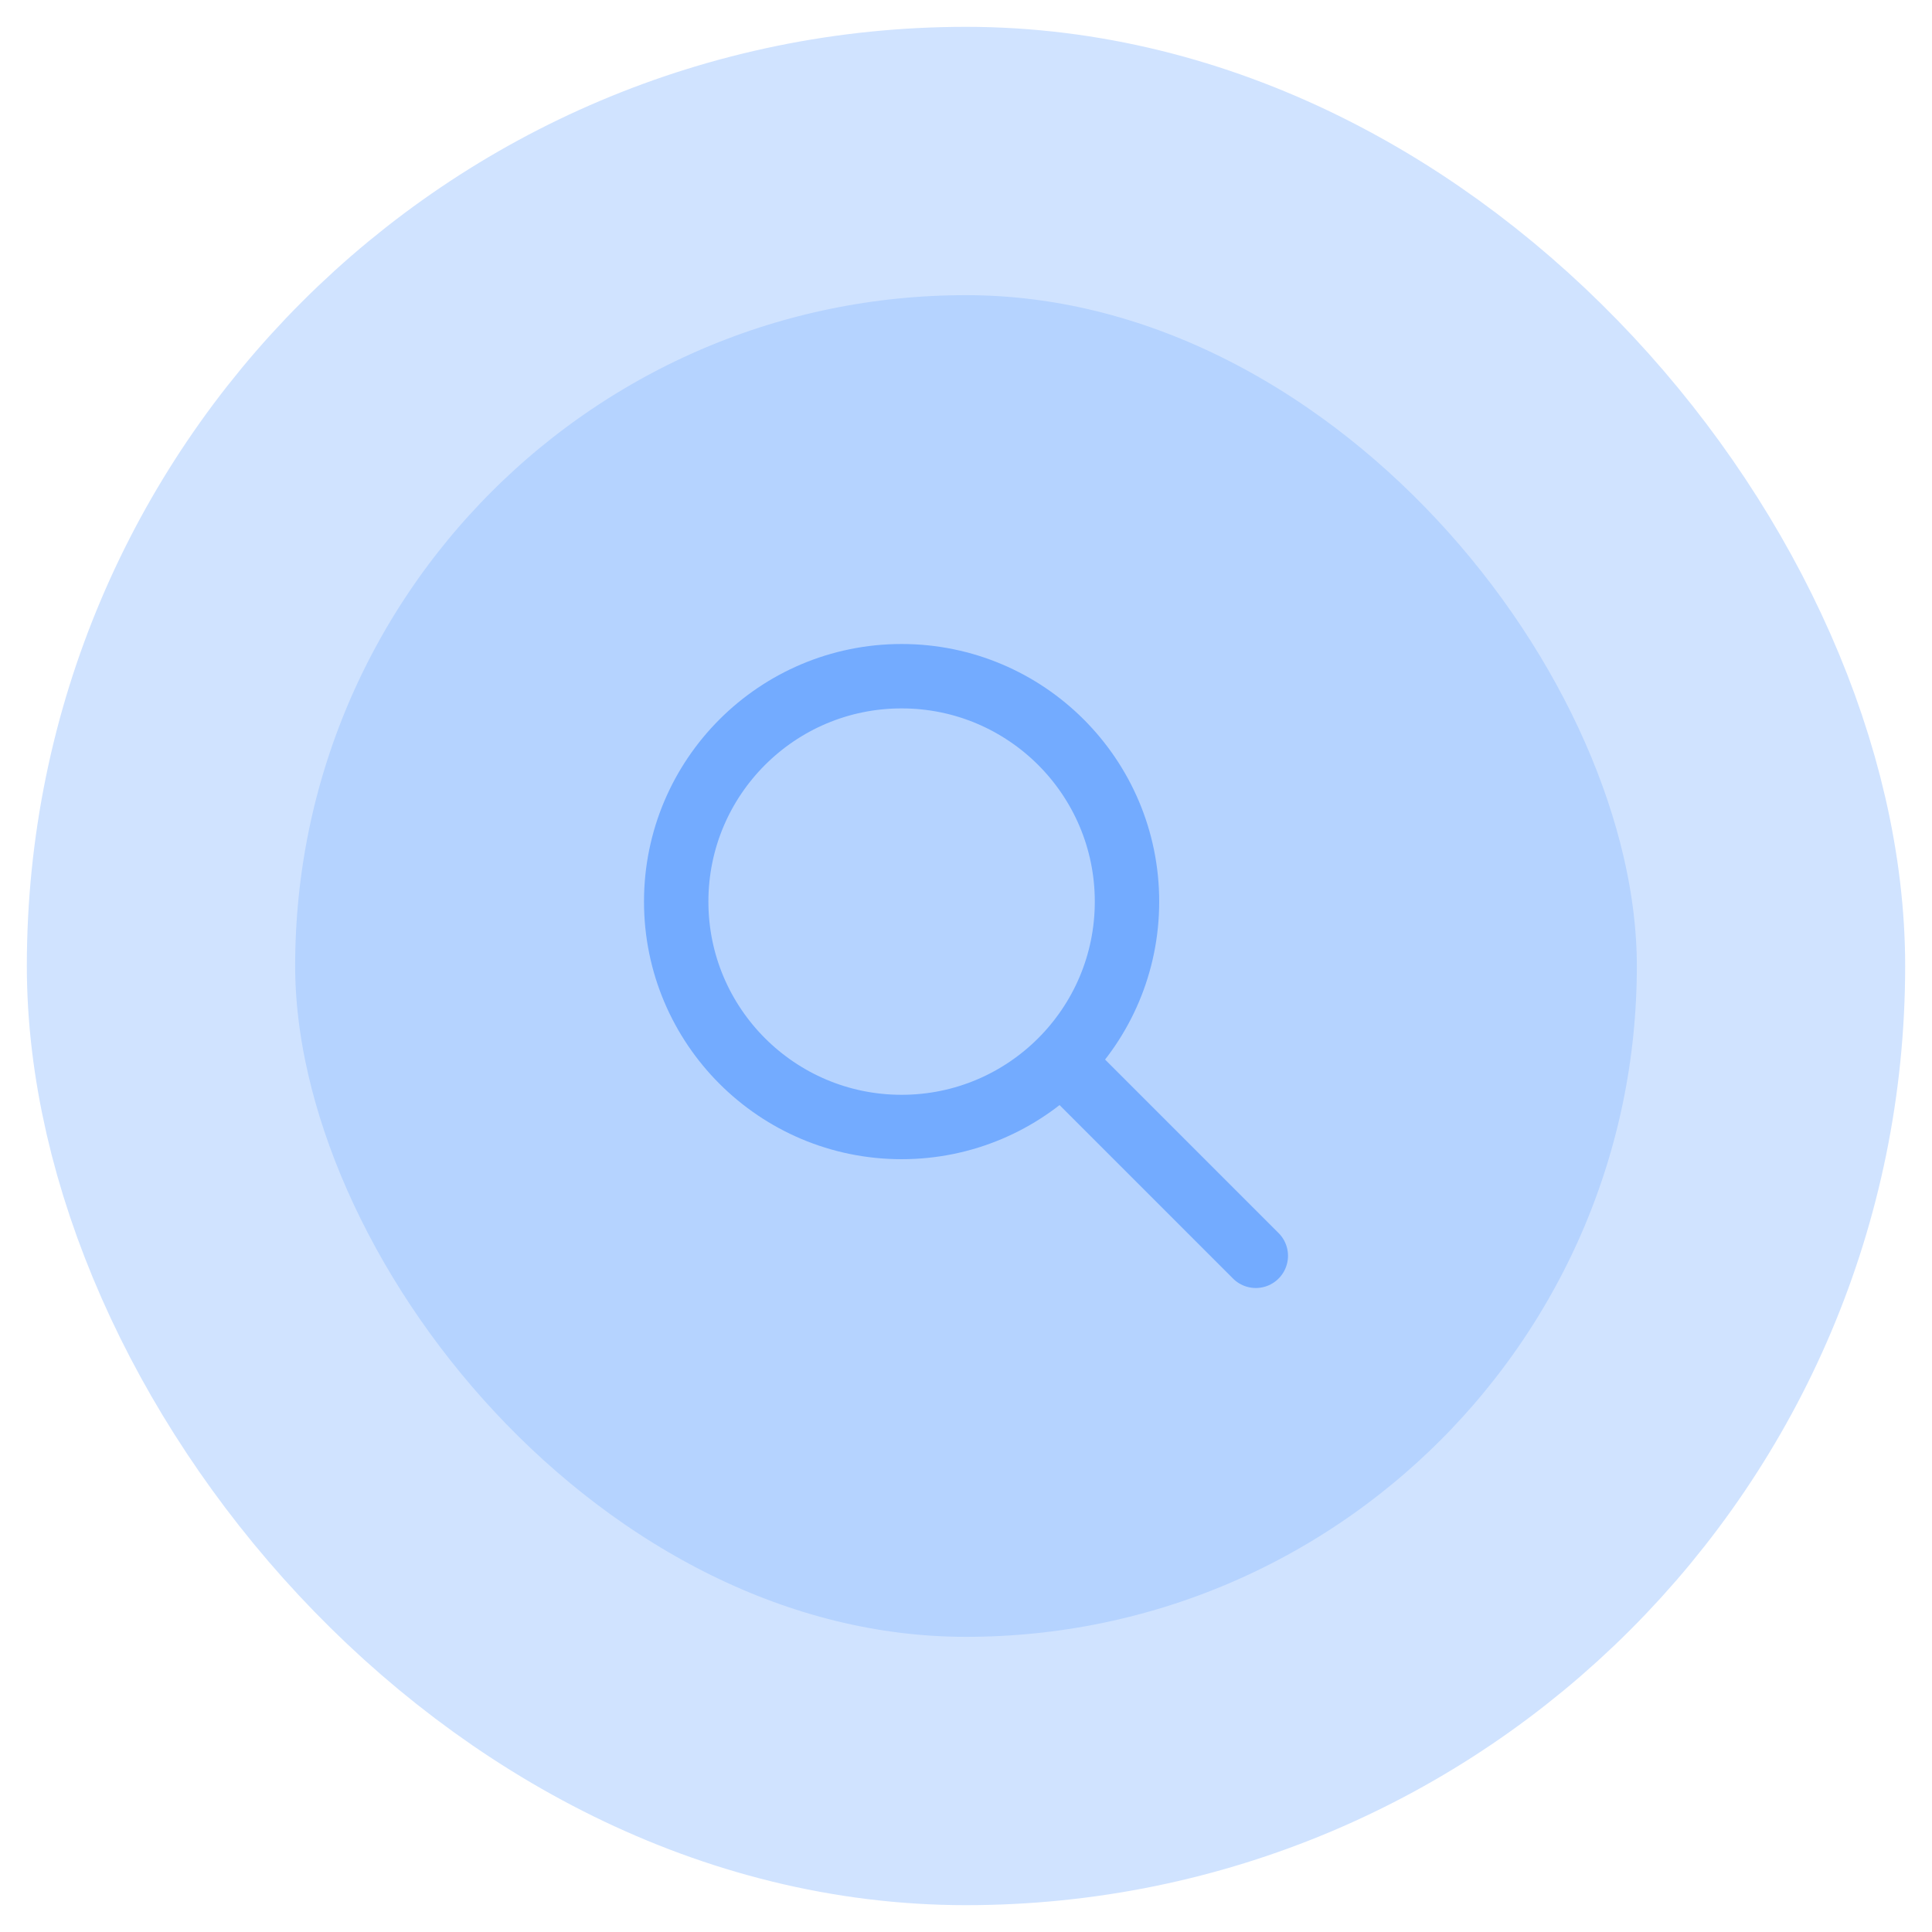
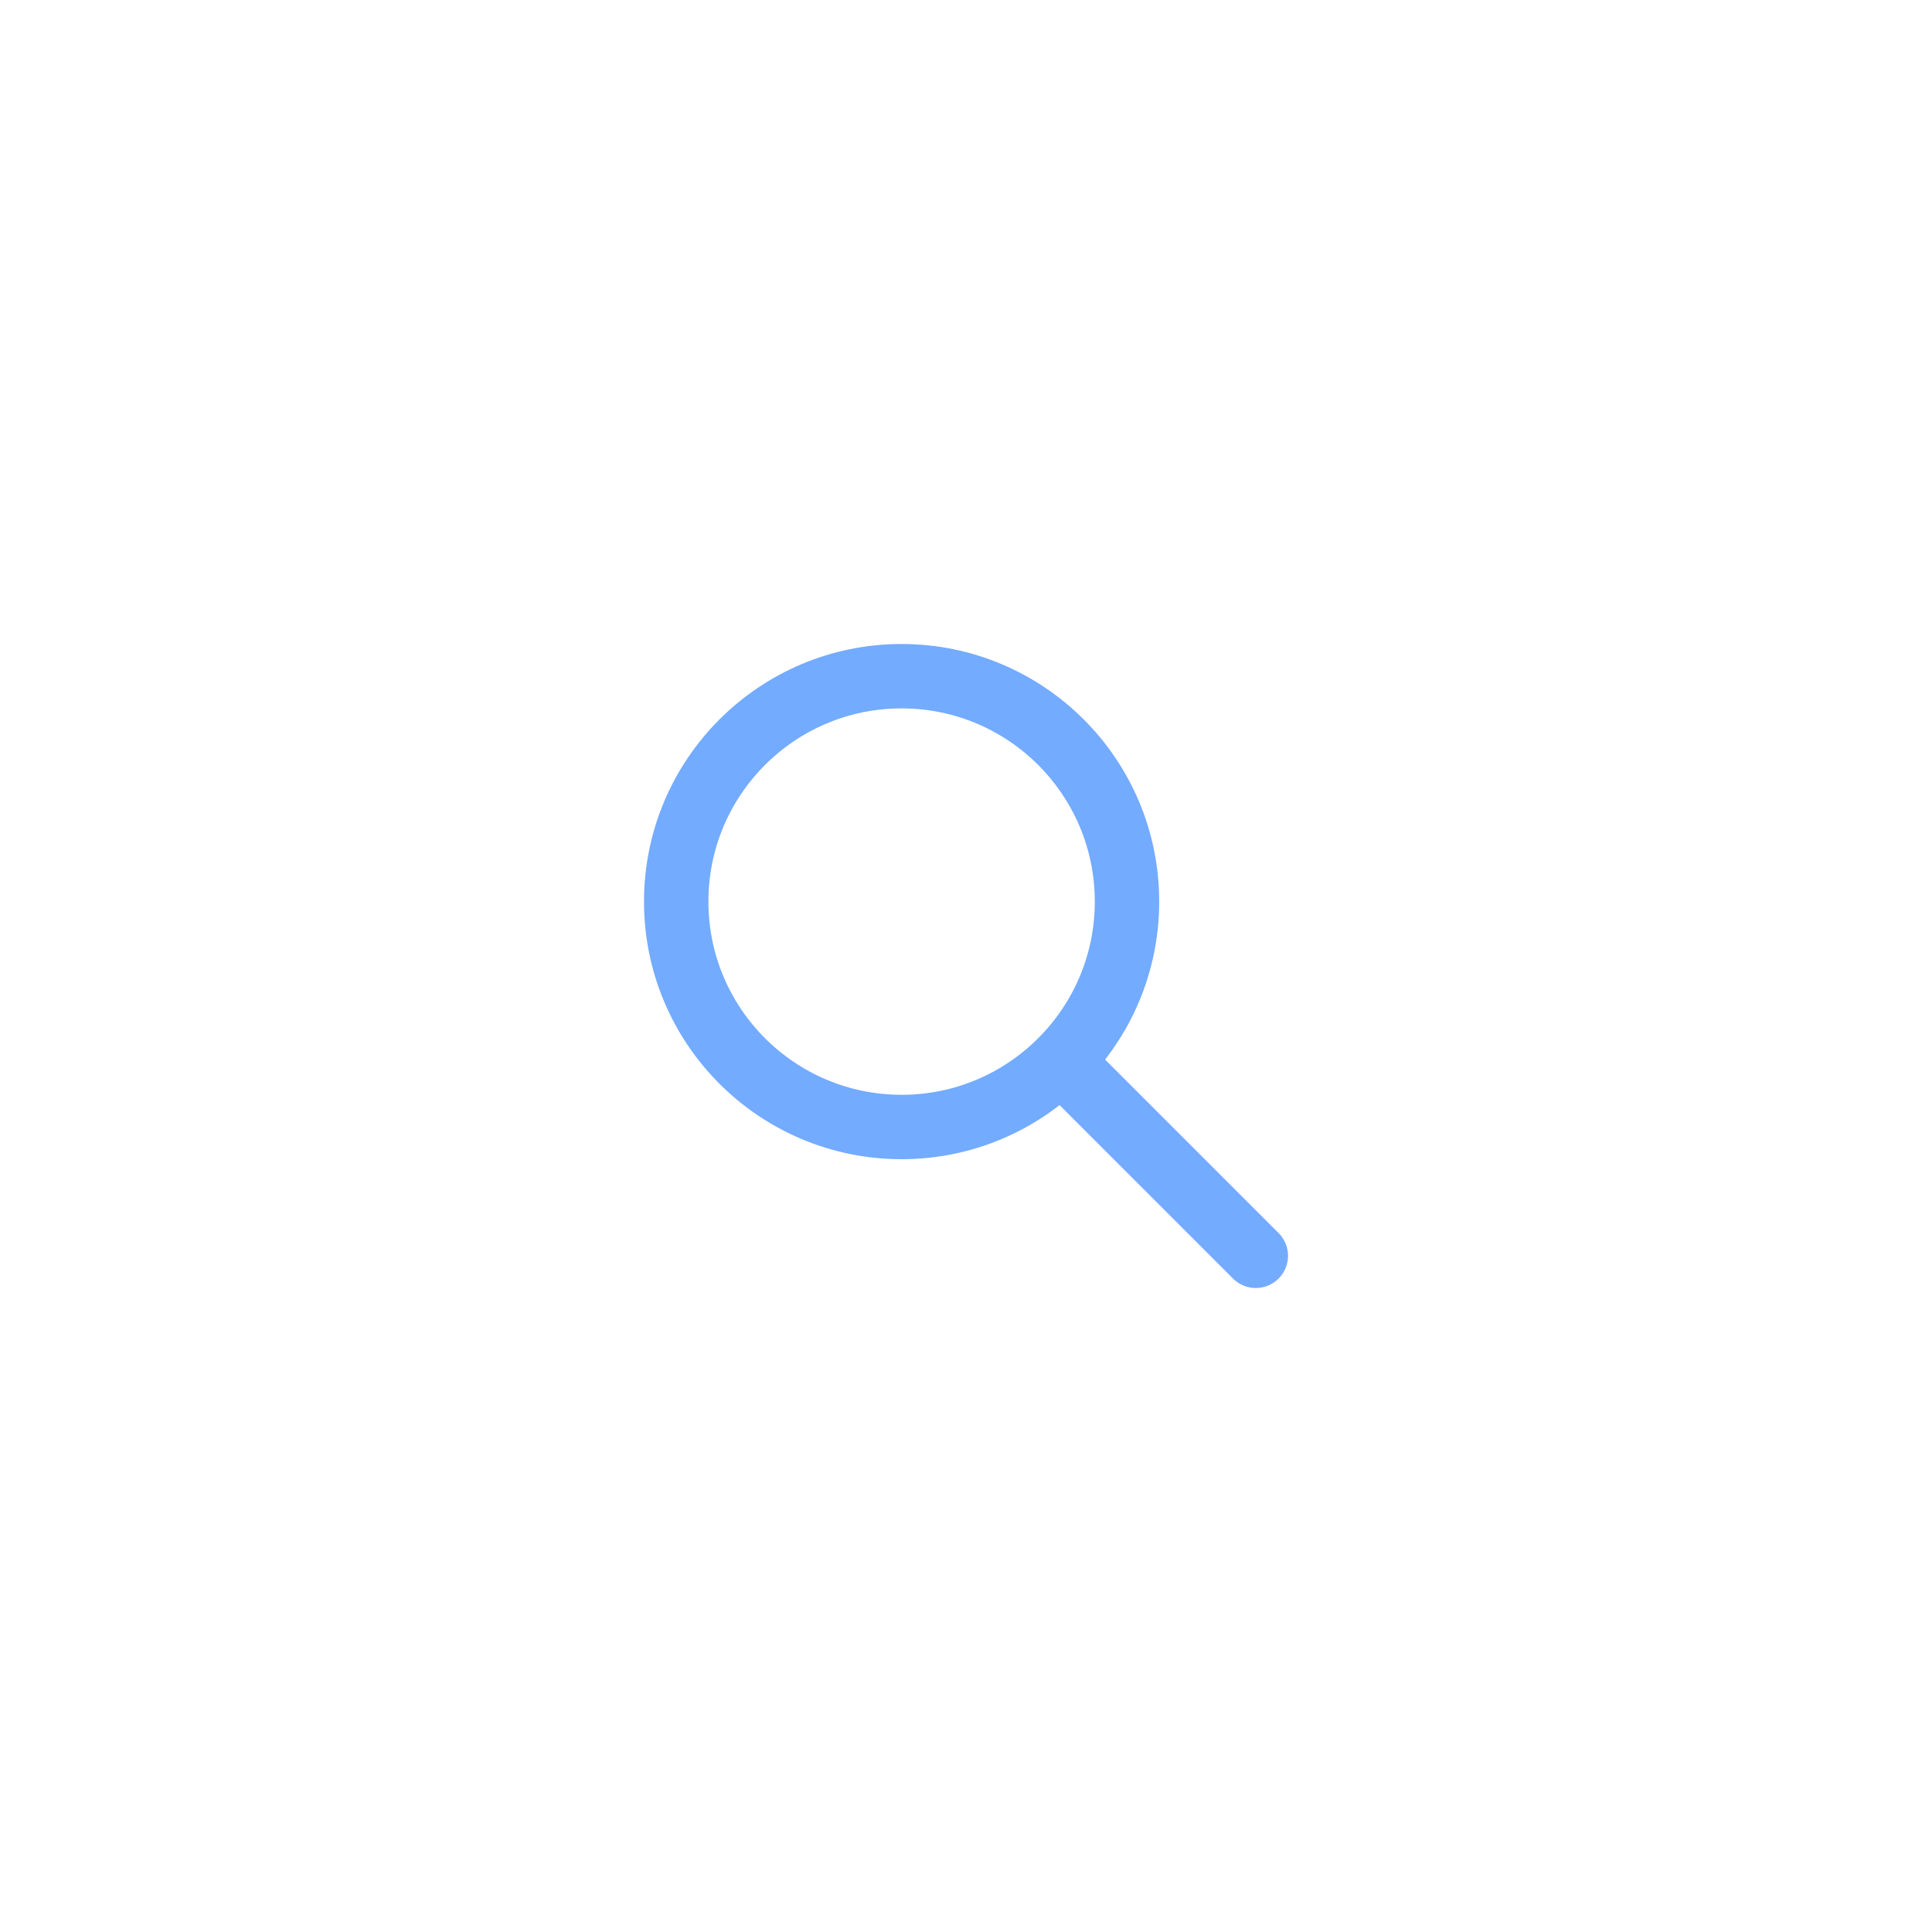
<svg xmlns="http://www.w3.org/2000/svg" width="60" height="60" viewBox="0 0 60 60" fill="none">
-   <rect x="5" y="5" width="50" height="50" rx="25" fill="#B5D3FF" />
  <path d="M39 39L33 33M35 28C35 31.866 31.866 35 28 35C24.134 35 21 31.866 21 28C21 24.134 24.134 21 28 21C31.866 21 35 24.134 35 28Z" stroke="#73ABFF" stroke-width="2" stroke-linecap="round" stroke-linejoin="round" />
-   <rect x="5" y="5" width="50" height="50" rx="25" stroke="#D0E3FF" stroke-width="8.333" />
</svg>